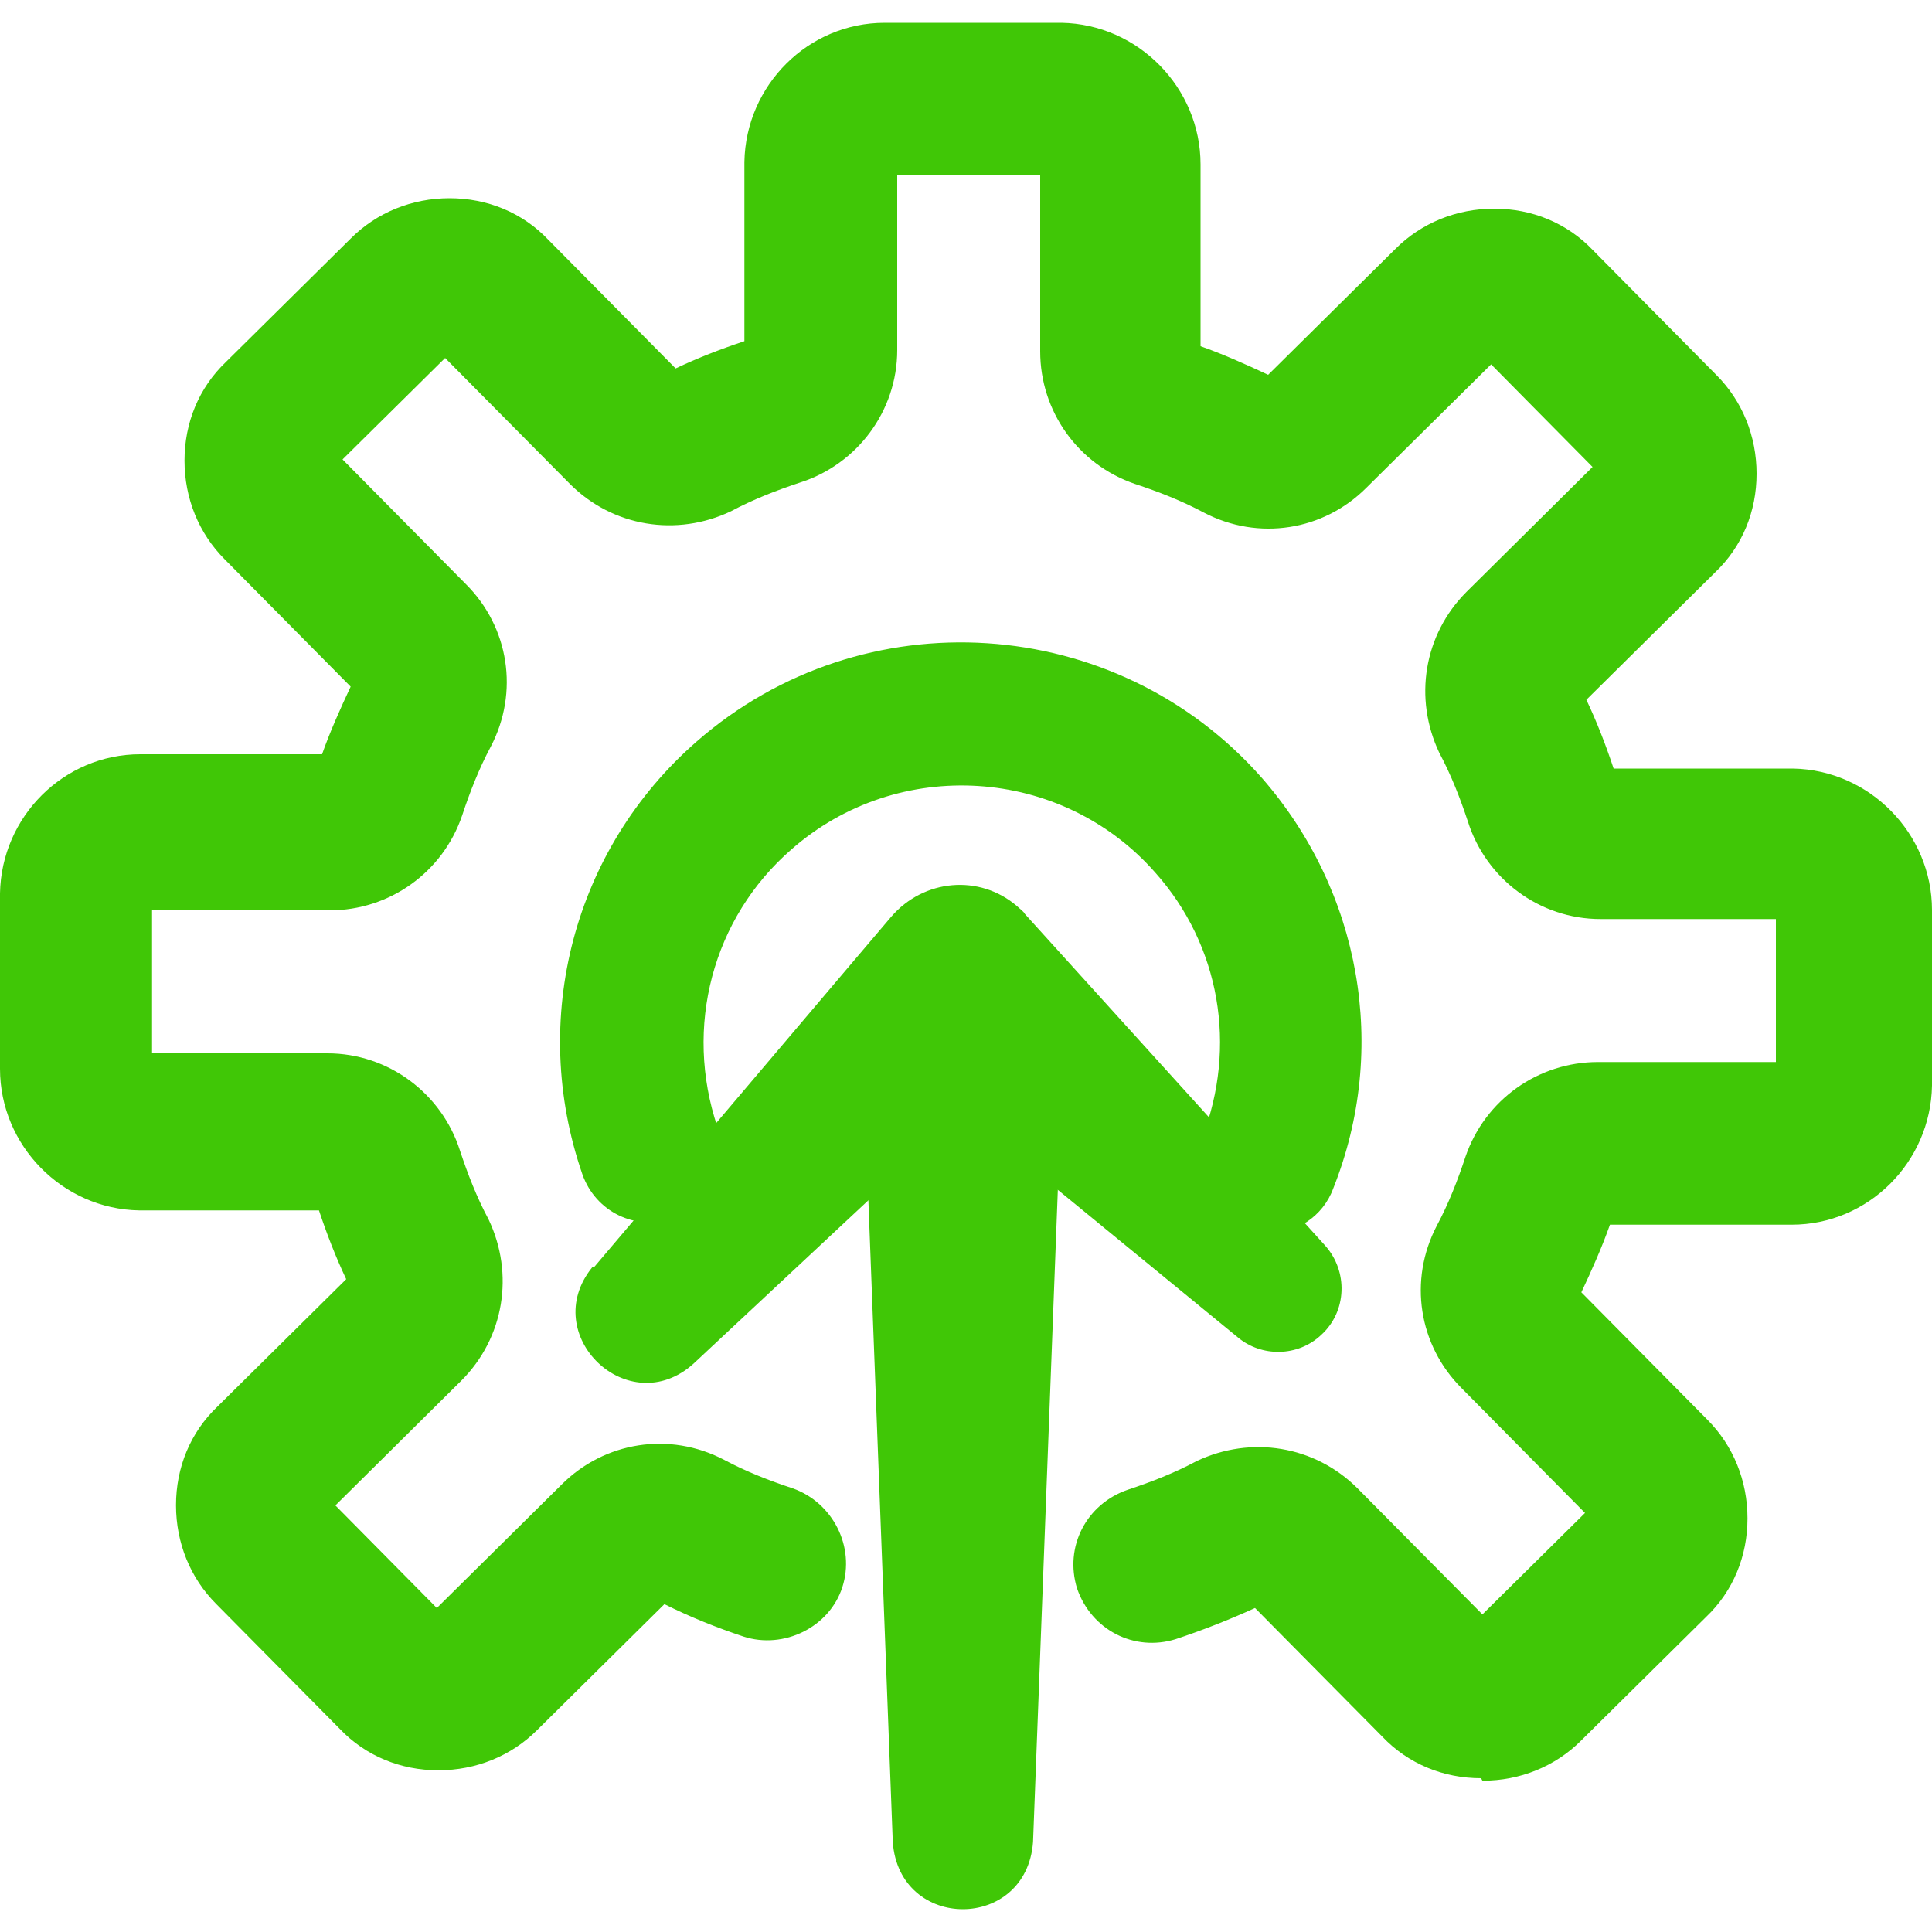
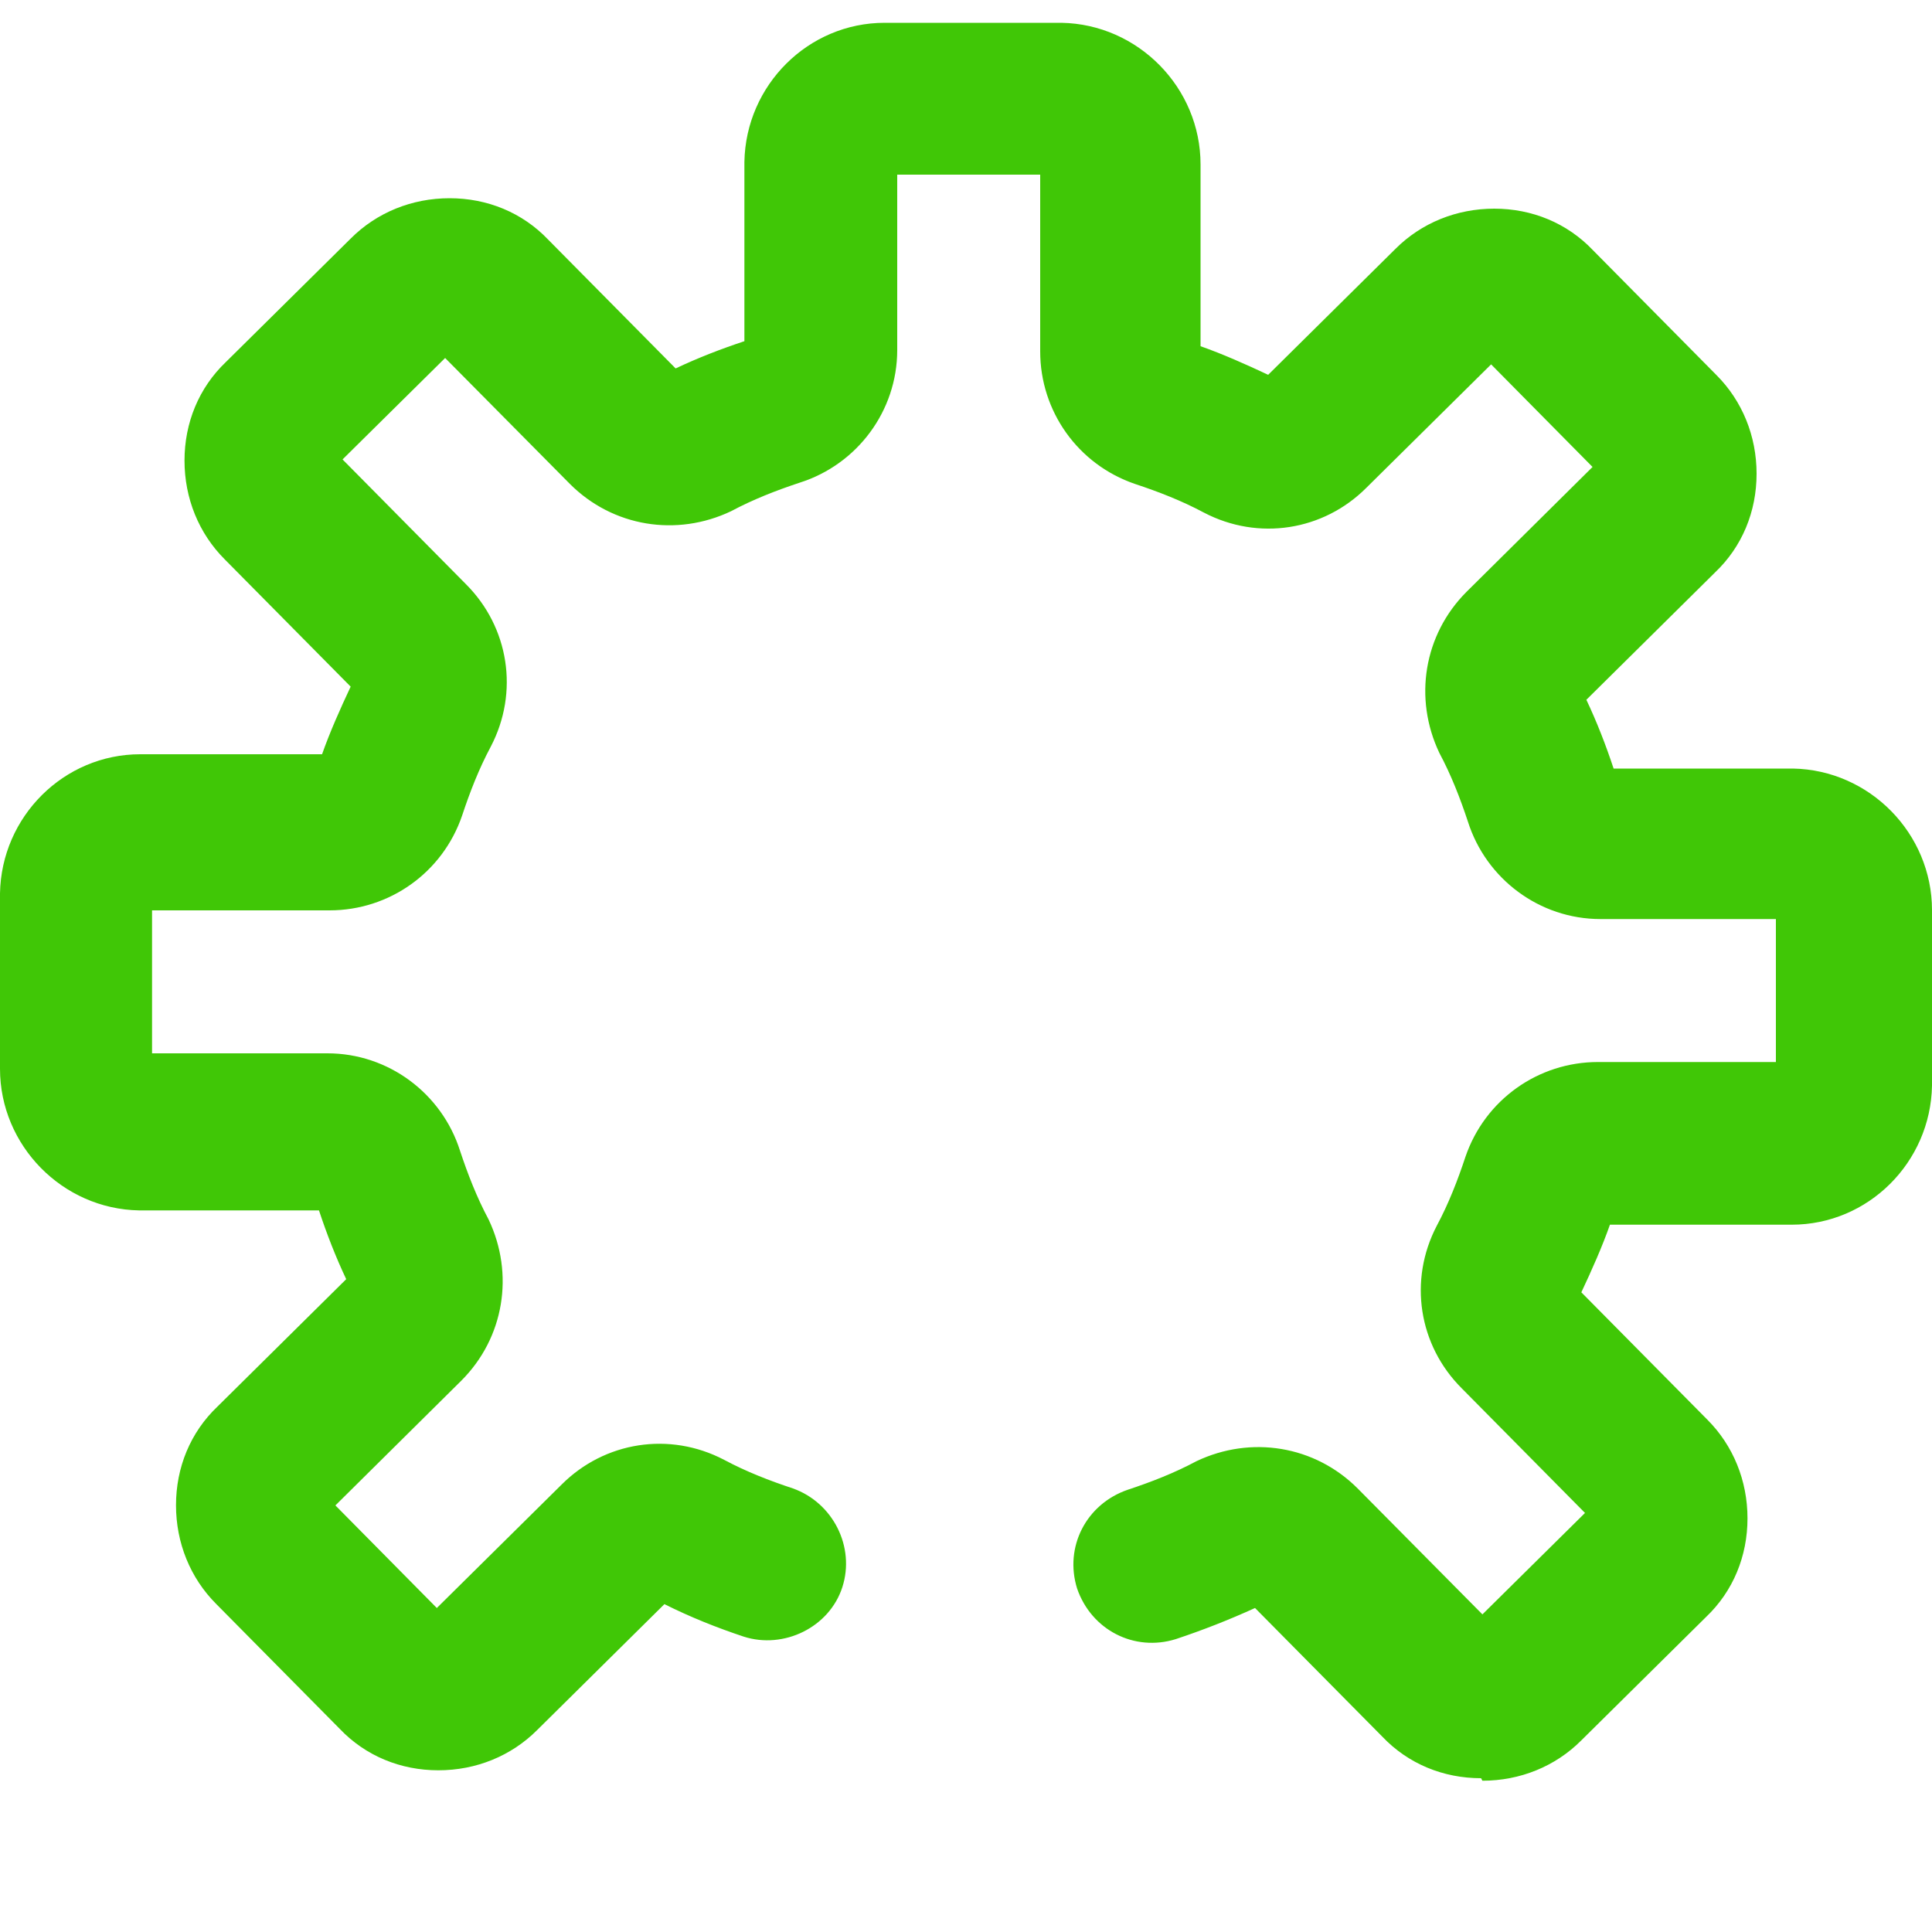
<svg xmlns="http://www.w3.org/2000/svg" id="Layer_1" data-name="Layer 1" viewBox="0 0 100 100">
  <defs>
    <style>
      .cls-1 {
        fill: #40c706;
      }
    </style>
  </defs>
  <g id="Layer_1-2" data-name="Layer 1-2">
-     <path class="cls-1" d="M65.64,63.93c-.47,0-.87-.07-1.34-.27-1.88-.74-2.82-2.89-2.08-4.77,1.82-4.71.94-9.95-2.42-13.72-4.84-5.51-13.32-6.05-18.83-1.21-4.1,3.56-5.58,9.21-3.83,14.39.67,1.95-.34,4.03-2.29,4.71s-4.03-.34-4.71-2.29c-2.76-8-.47-16.81,5.92-22.39,8.61-7.53,21.72-6.66,29.25,1.88,5.11,5.85,6.59,13.99,3.7,21.25-.54,1.48-1.95,2.35-3.43,2.35l.07.07Z" />
    <path class="cls-1" d="M76.66,92.04h0c-1.95,0-3.77-.74-5.11-2.15l-6.59-6.66c-1.34.61-2.69,1.14-4.1,1.61-2.15.67-4.37-.47-5.11-2.62-.67-2.15.47-4.37,2.62-5.11,1.21-.4,2.42-.87,3.56-1.48,2.82-1.34,6.12-.81,8.34,1.41l6.46,6.52,5.31-5.25-6.39-6.46c-2.22-2.22-2.76-5.58-1.28-8.41.61-1.14,1.08-2.35,1.48-3.56,1.01-2.96,3.77-4.91,6.86-4.91h9.21v-7.4h-9.08c-3.16,0-5.92-2.08-6.86-5.04-.4-1.21-.87-2.42-1.48-3.56-1.34-2.82-.81-6.12,1.41-8.34l6.52-6.46-5.25-5.31-6.46,6.39c-2.22,2.22-5.58,2.76-8.41,1.28-1.14-.61-2.35-1.08-3.56-1.48-2.96-1.01-4.91-3.77-4.91-6.86v-9.15h-7.4v9.08c0,3.16-2.08,5.92-5.04,6.86-1.21.4-2.42.87-3.56,1.48-2.82,1.34-6.12.81-8.34-1.41l-6.46-6.52-5.31,5.25,6.39,6.46c2.22,2.22,2.76,5.58,1.28,8.41-.61,1.14-1.08,2.35-1.48,3.56-1.01,2.96-3.77,4.91-6.86,4.91H7.87v7.4h9.08c3.16,0,5.92,2.08,6.86,5.04.4,1.21.87,2.42,1.48,3.56,1.34,2.82.81,6.12-1.41,8.34l-6.52,6.46,5.25,5.31,6.46-6.39c2.22-2.22,5.58-2.76,8.41-1.28,1.14.61,2.35,1.08,3.56,1.48,2.08.74,3.23,3.03,2.56,5.11s-3.03,3.23-5.11,2.56c-1.41-.47-2.76-1.01-4.1-1.68l-6.59,6.52c-1.34,1.34-3.16,2.08-5.11,2.08h0c-1.95,0-3.77-.74-5.11-2.15l-6.39-6.46c-1.34-1.34-2.08-3.16-2.08-5.11s.74-3.77,2.15-5.11l6.66-6.59c-.54-1.14-1.01-2.35-1.41-3.56H7.2c-3.97-.07-7.2-3.36-7.2-7.33v-9.08c.07-3.97,3.3-7.2,7.26-7.2h9.41c.4-1.14.94-2.35,1.48-3.5l-6.52-6.59c-1.34-1.34-2.08-3.16-2.08-5.11s.74-3.77,2.15-5.11l6.46-6.39c1.34-1.34,3.16-2.08,5.11-2.08h0c1.95,0,3.77.74,5.11,2.15l6.59,6.66c1.14-.54,2.35-1.01,3.56-1.41v-9.28c.07-3.97,3.3-7.2,7.26-7.2h9.15c3.97.07,7.2,3.36,7.2,7.33v9.41c1.14.4,2.35.94,3.5,1.48l6.59-6.52c1.34-1.34,3.16-2.08,5.11-2.08h0c1.95,0,3.77.74,5.11,2.15l6.39,6.46c1.34,1.34,2.08,3.16,2.08,5.11s-.74,3.77-2.15,5.11l-6.66,6.59c.54,1.14,1.01,2.35,1.41,3.56h9.28c3.97.07,7.2,3.36,7.2,7.33v9.08c-.07,3.97-3.3,7.2-7.26,7.2h-9.41c-.4,1.14-.94,2.35-1.48,3.5l6.52,6.59c1.34,1.34,2.08,3.16,2.08,5.11s-.74,3.77-2.15,5.11l-6.46,6.39c-1.34,1.34-3.16,2.08-5.11,2.08l-.07-.13ZM76.06,84.24h0ZM21.92,83.77h0ZM82.52,78.99h0ZM16.68,77.31h0ZM81.3,66.28h0ZM18.36,35.89h0ZM82.99,24.86h0ZM17.15,23.18h0ZM77.74,18.4h0ZM23.6,17.93h0Z" />
    <g>
-       <path class="cls-1" d="M30.73,65.61s15.33-18.09,15.4-18.16c1.68-1.95,4.57-2.22,6.52-.54.13.13.34.27.4.4l15.53,17.15c1.21,1.34,1.14,3.43-.2,4.64-1.21,1.14-3.09,1.14-4.3.13l-17.89-14.66,7.06-.2-17.35,16.21c-3.36,3.03-8.07-1.48-5.25-4.98h.07Z" />
-       <path class="cls-1" d="M54.81,60.1l-1.34,35.24c-.34,4.64-6.93,4.64-7.26,0l-1.34-35.24c-.13-2.76,2.02-5.04,4.77-5.18,2.89-.13,5.31,2.29,5.18,5.18h0Z" />
-     </g>
+       </g>
  </g>
</svg>